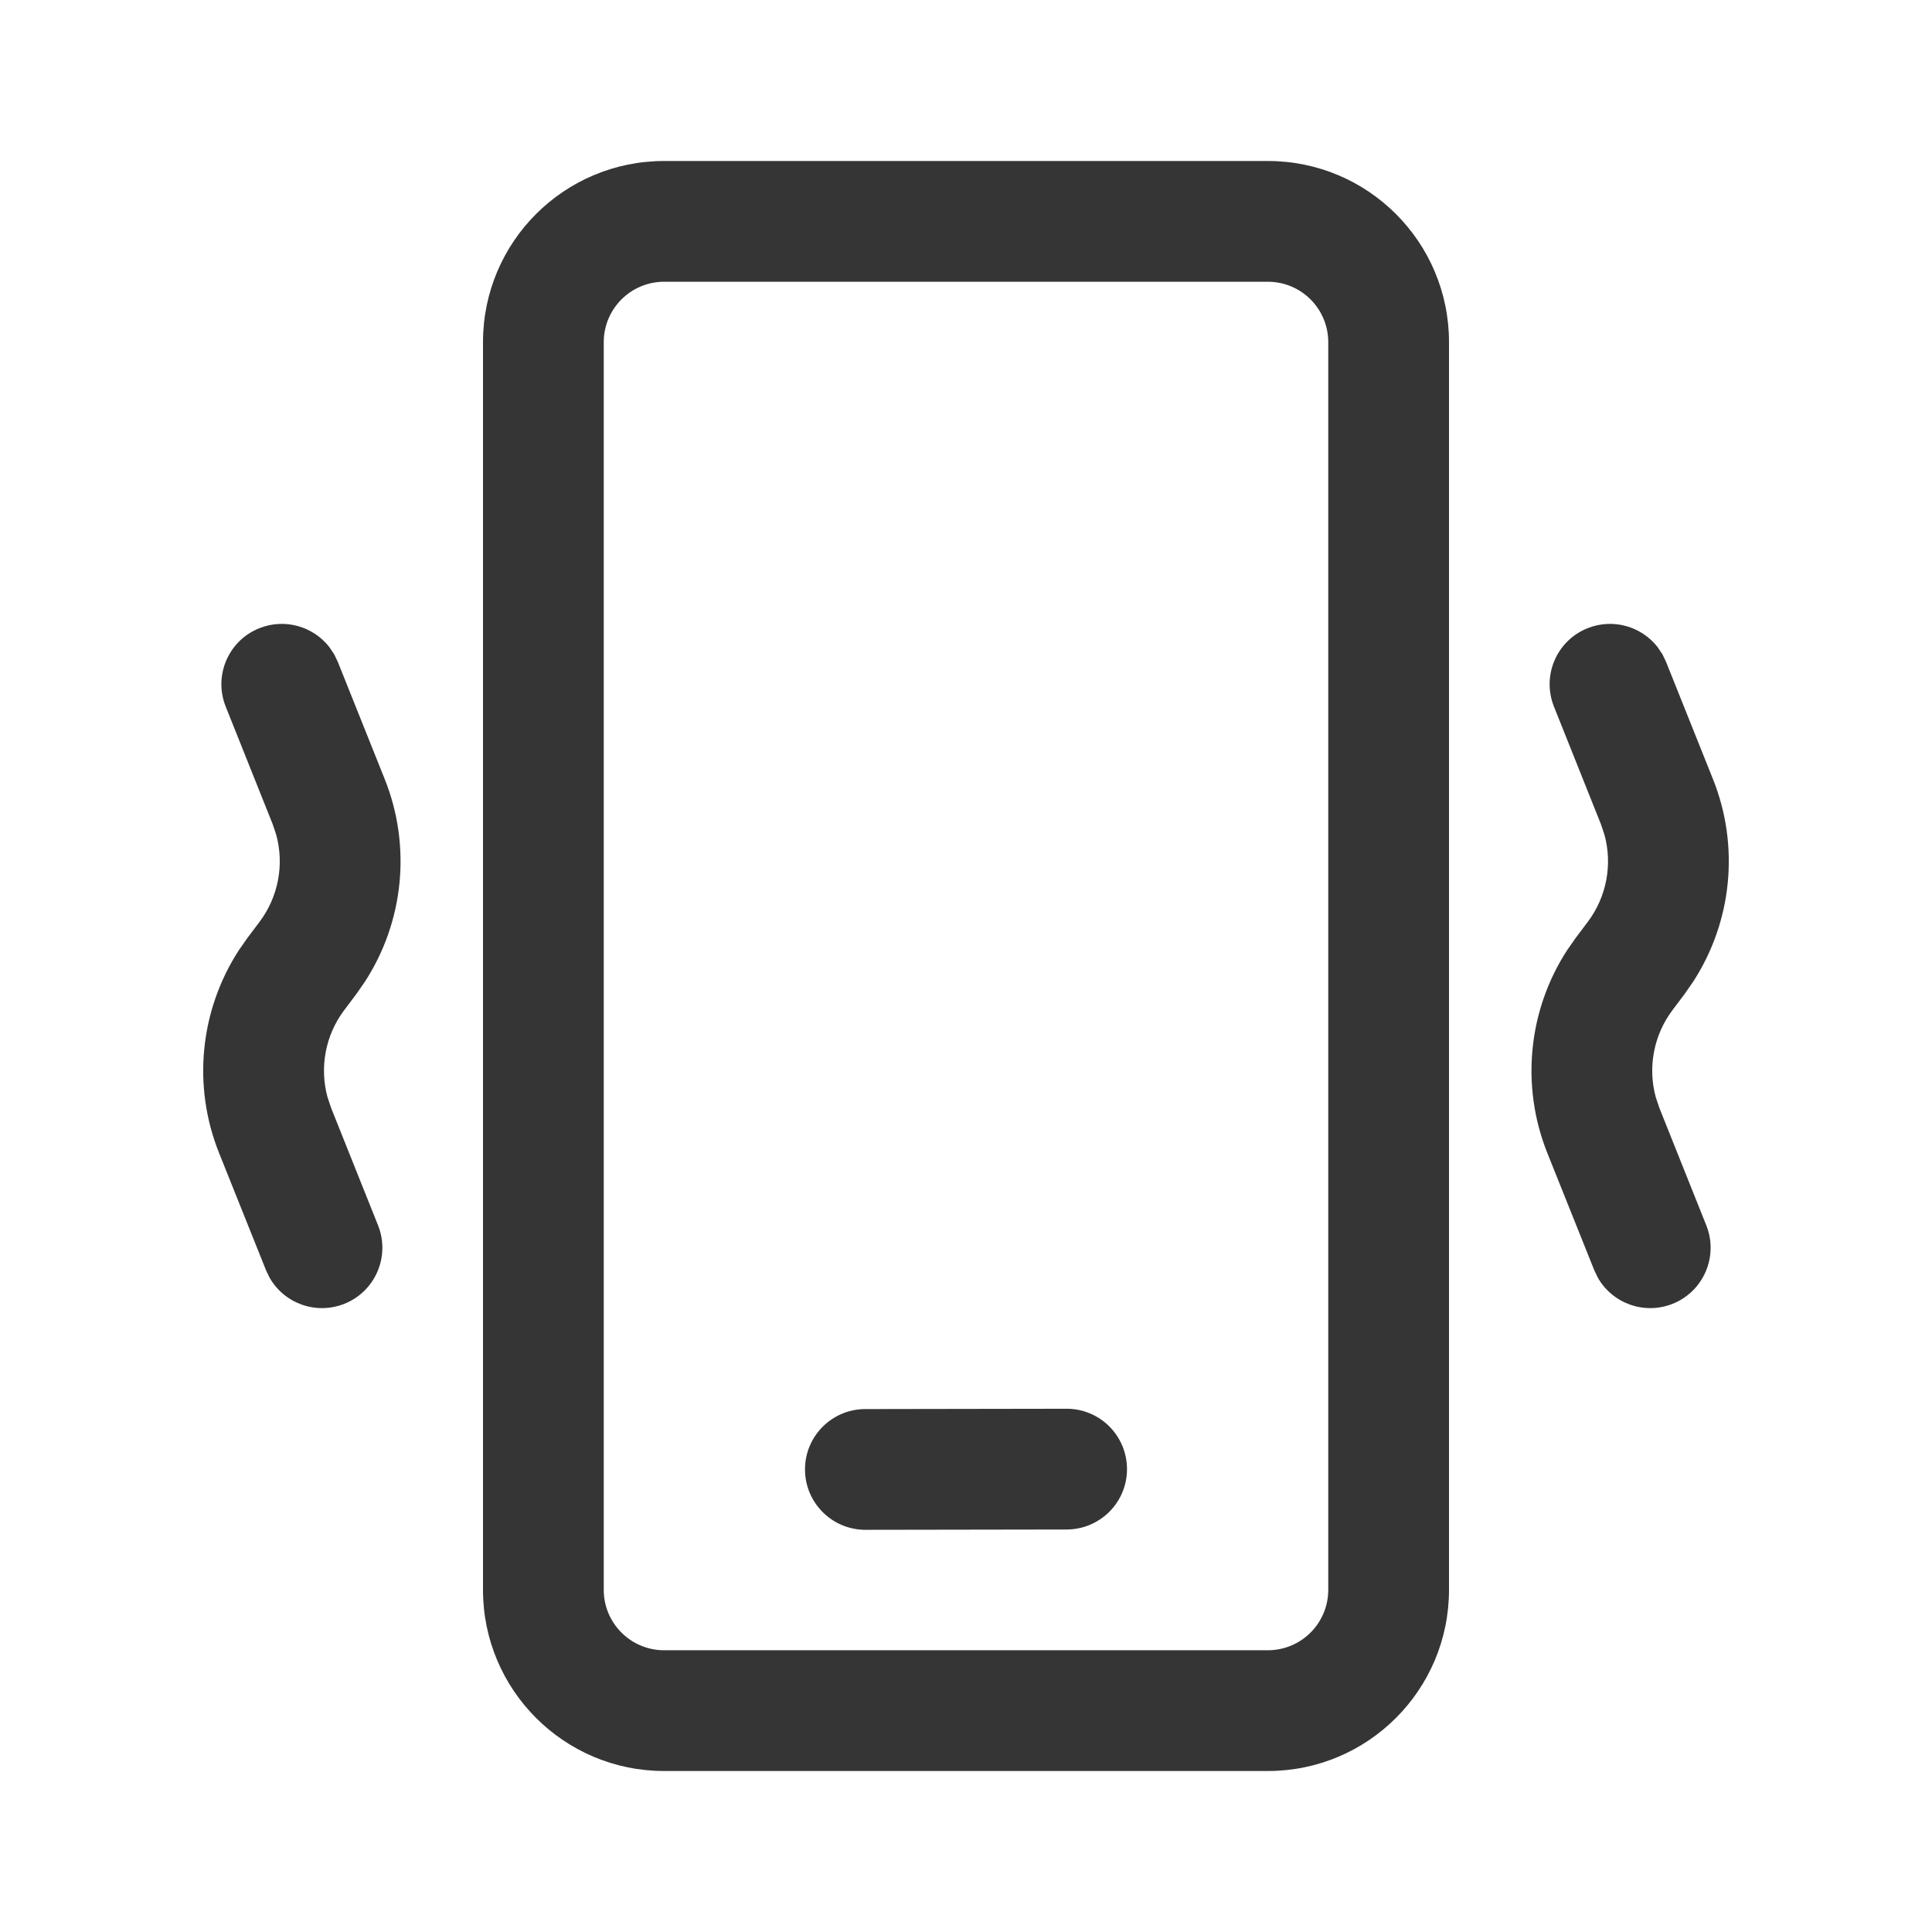
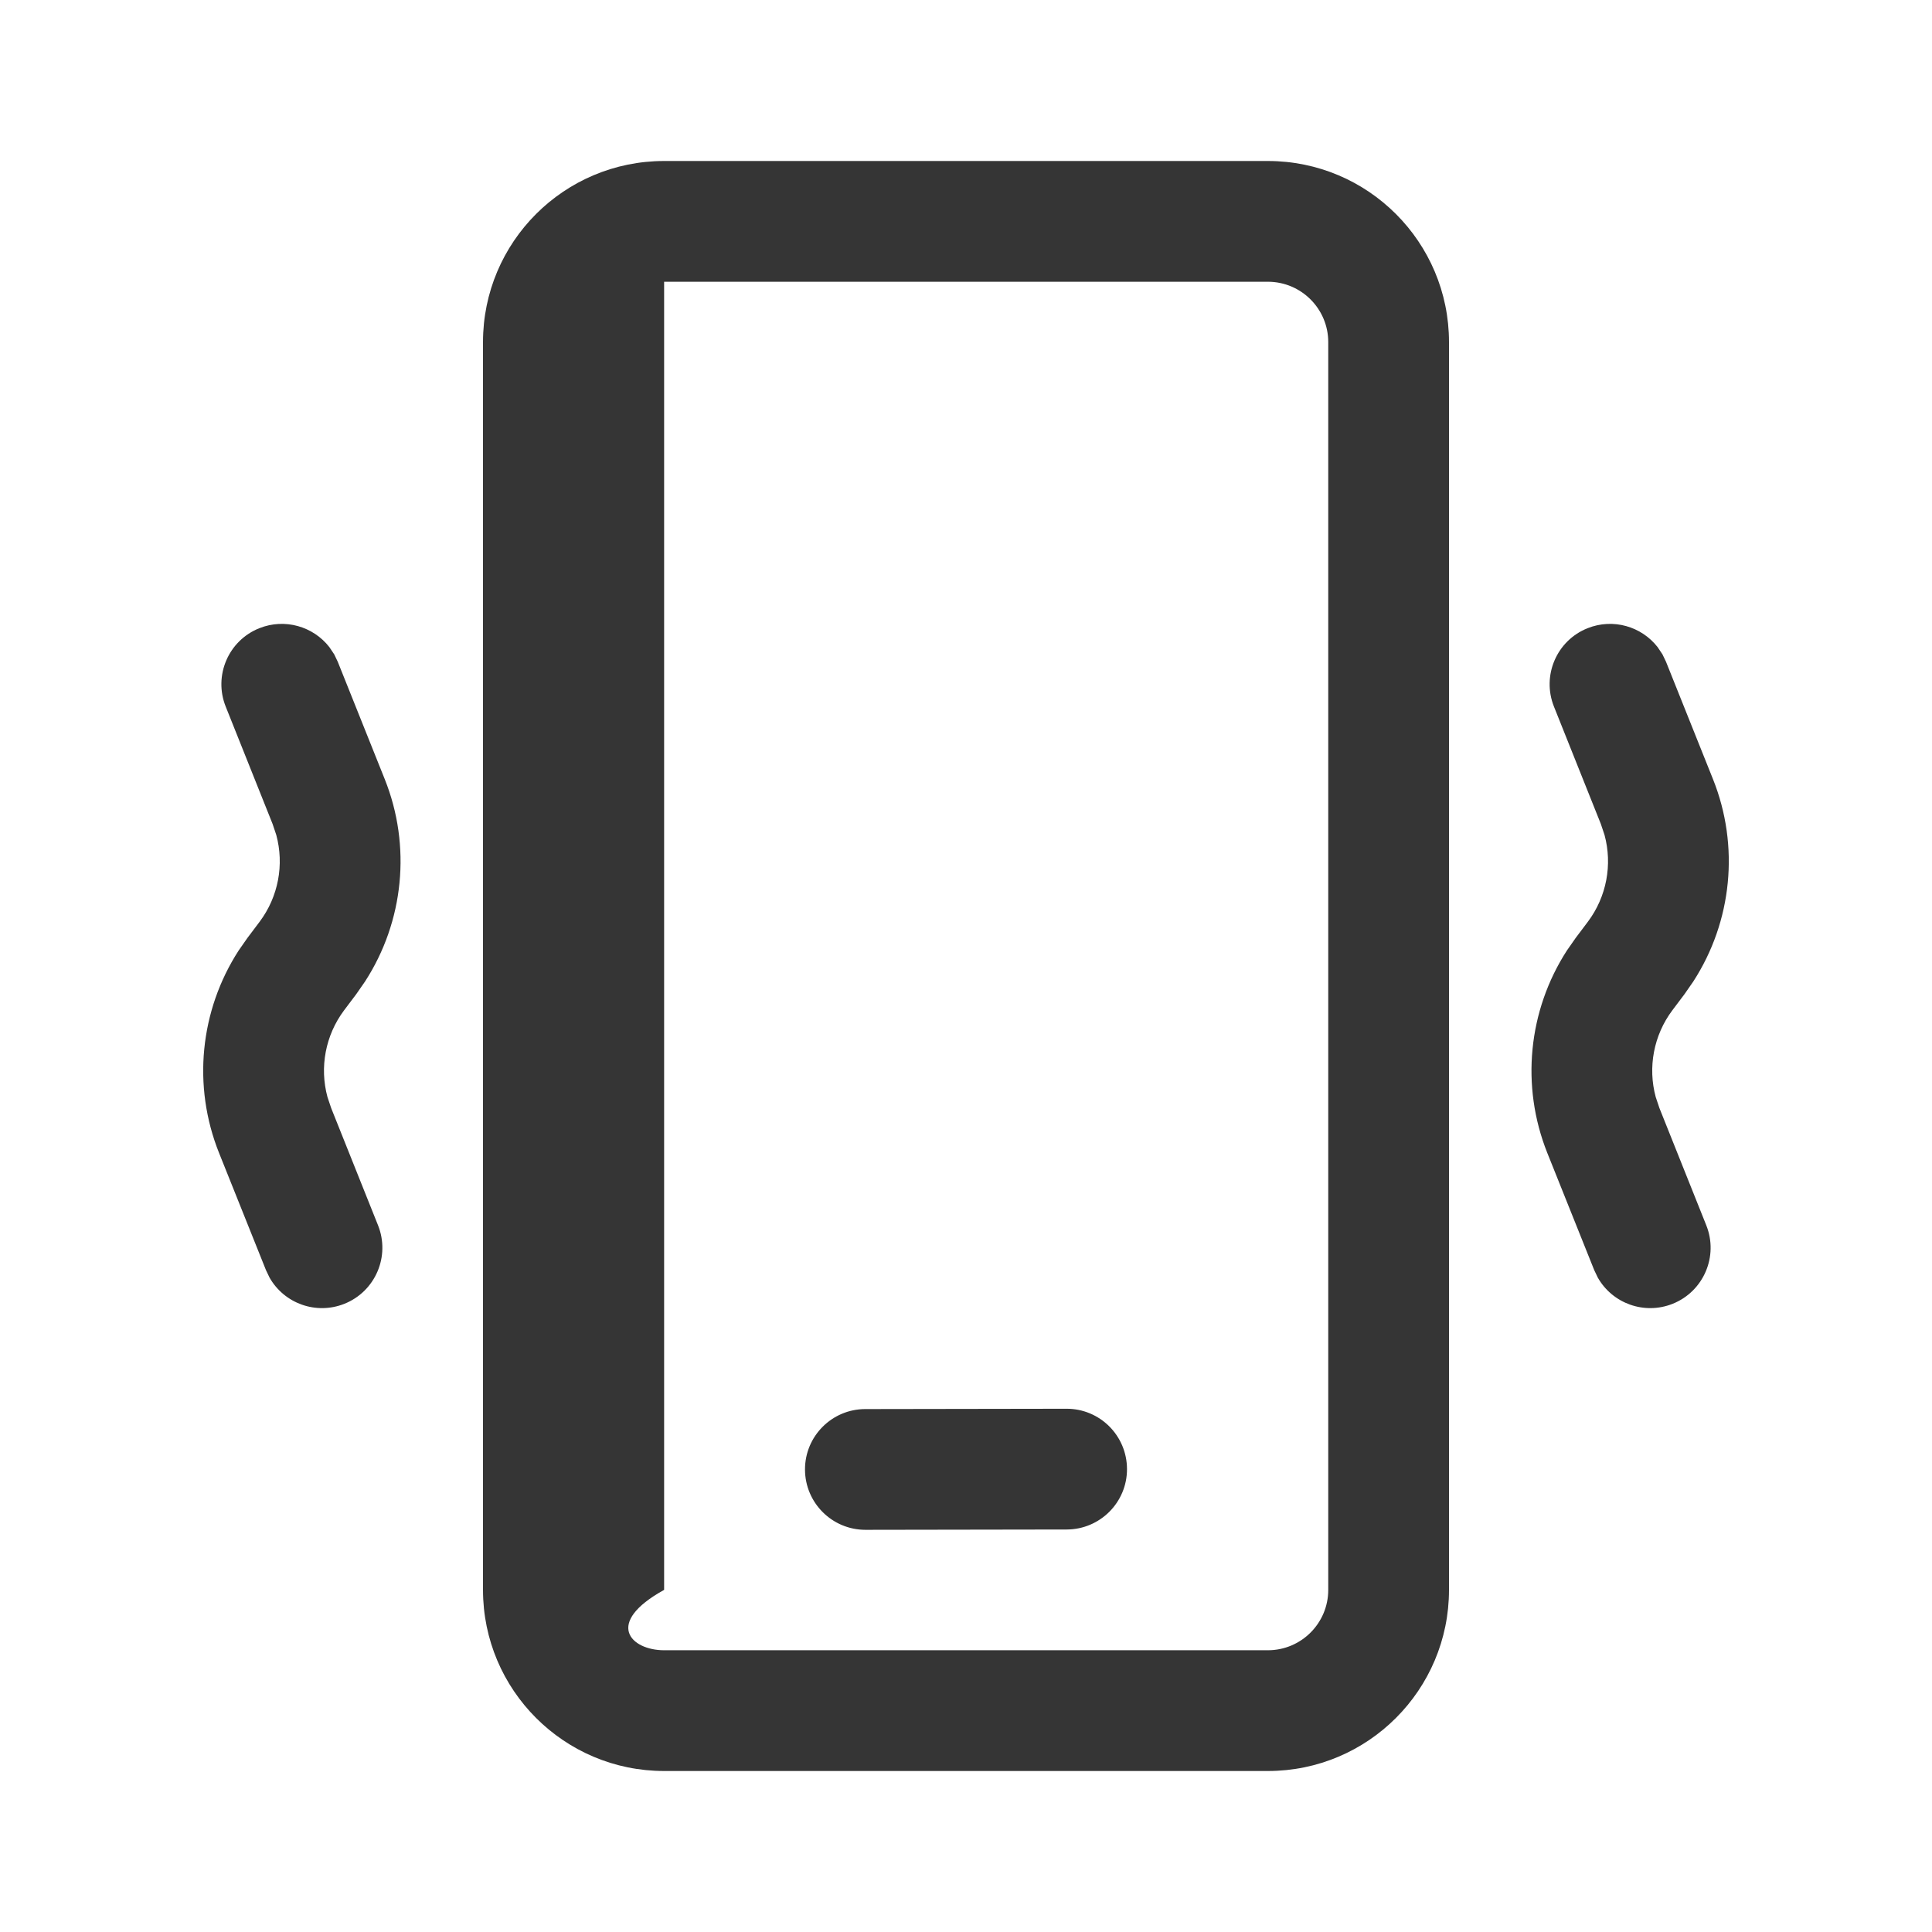
<svg xmlns="http://www.w3.org/2000/svg" width="24" height="24" viewBox="0 0 24 24" fill="none">
-   <path d="M15.75 2C16.993 2 18 3.007 18 4.25V19.75C18 20.992 16.993 22 15.75 22H8.25C7.007 22 6 20.992 6 19.75V4.25C6 3.007 7.007 2 8.25 2H15.75ZM15.75 3.5H8.25C7.836 3.5 7.5 3.836 7.5 4.25V19.75C7.5 20.164 7.836 20.5 8.25 20.5H15.75C16.164 20.5 16.5 20.164 16.5 19.75V4.25C16.5 3.836 16.164 3.5 15.75 3.5ZM13.249 17.5C13.663 17.499 13.999 17.834 14 18.249C14.001 18.663 13.665 18.999 13.251 19L10.751 19.004C10.337 19.004 10.001 18.669 10 18.255C9.999 17.841 10.335 17.504 10.749 17.504L13.249 17.5ZM20.652 8.129L20.696 8.221L21.279 9.678C21.612 10.509 21.517 11.447 21.035 12.192L20.926 12.349L20.774 12.551C20.542 12.861 20.468 13.259 20.568 13.628L20.614 13.765L21.196 15.221C21.35 15.606 21.163 16.042 20.779 16.196C20.426 16.337 20.03 16.192 19.848 15.87L19.804 15.778L19.221 14.322C18.889 13.49 18.983 12.553 19.465 11.807L19.574 11.651L19.726 11.449C19.958 11.139 20.032 10.741 19.932 10.372L19.886 10.235L19.304 8.778C19.15 8.394 19.337 7.957 19.721 7.804C20.039 7.677 20.391 7.782 20.591 8.038L20.652 8.129ZM4.152 8.129L4.196 8.221L4.779 9.678C5.112 10.509 5.017 11.447 4.535 12.192L4.426 12.349L4.274 12.551C4.042 12.861 3.968 13.259 4.068 13.628L4.114 13.765L4.696 15.221C4.85 15.606 4.663 16.042 4.279 16.196C3.926 16.337 3.53 16.192 3.348 15.87L3.304 15.778L2.721 14.322C2.388 13.49 2.483 12.553 2.965 11.807L3.074 11.651L3.226 11.449C3.458 11.139 3.532 10.741 3.432 10.372L3.386 10.235L2.804 8.778C2.65 8.394 2.837 7.957 3.221 7.804C3.539 7.677 3.891 7.782 4.091 8.038L4.152 8.129Z" fill="#353535" />
+   <path d="M15.75 2C16.993 2 18 3.007 18 4.25V19.75C18 20.992 16.993 22 15.75 22H8.25C7.007 22 6 20.992 6 19.75V4.25C6 3.007 7.007 2 8.25 2H15.75ZM15.75 3.5H8.25V19.75C7.5 20.164 7.836 20.5 8.25 20.5H15.75C16.164 20.5 16.5 20.164 16.5 19.75V4.25C16.5 3.836 16.164 3.5 15.75 3.5ZM13.249 17.5C13.663 17.499 13.999 17.834 14 18.249C14.001 18.663 13.665 18.999 13.251 19L10.751 19.004C10.337 19.004 10.001 18.669 10 18.255C9.999 17.841 10.335 17.504 10.749 17.504L13.249 17.5ZM20.652 8.129L20.696 8.221L21.279 9.678C21.612 10.509 21.517 11.447 21.035 12.192L20.926 12.349L20.774 12.551C20.542 12.861 20.468 13.259 20.568 13.628L20.614 13.765L21.196 15.221C21.35 15.606 21.163 16.042 20.779 16.196C20.426 16.337 20.03 16.192 19.848 15.87L19.804 15.778L19.221 14.322C18.889 13.49 18.983 12.553 19.465 11.807L19.574 11.651L19.726 11.449C19.958 11.139 20.032 10.741 19.932 10.372L19.886 10.235L19.304 8.778C19.15 8.394 19.337 7.957 19.721 7.804C20.039 7.677 20.391 7.782 20.591 8.038L20.652 8.129ZM4.152 8.129L4.196 8.221L4.779 9.678C5.112 10.509 5.017 11.447 4.535 12.192L4.426 12.349L4.274 12.551C4.042 12.861 3.968 13.259 4.068 13.628L4.114 13.765L4.696 15.221C4.85 15.606 4.663 16.042 4.279 16.196C3.926 16.337 3.53 16.192 3.348 15.87L3.304 15.778L2.721 14.322C2.388 13.49 2.483 12.553 2.965 11.807L3.074 11.651L3.226 11.449C3.458 11.139 3.532 10.741 3.432 10.372L3.386 10.235L2.804 8.778C2.65 8.394 2.837 7.957 3.221 7.804C3.539 7.677 3.891 7.782 4.091 8.038L4.152 8.129Z" fill="#353535" />
</svg>